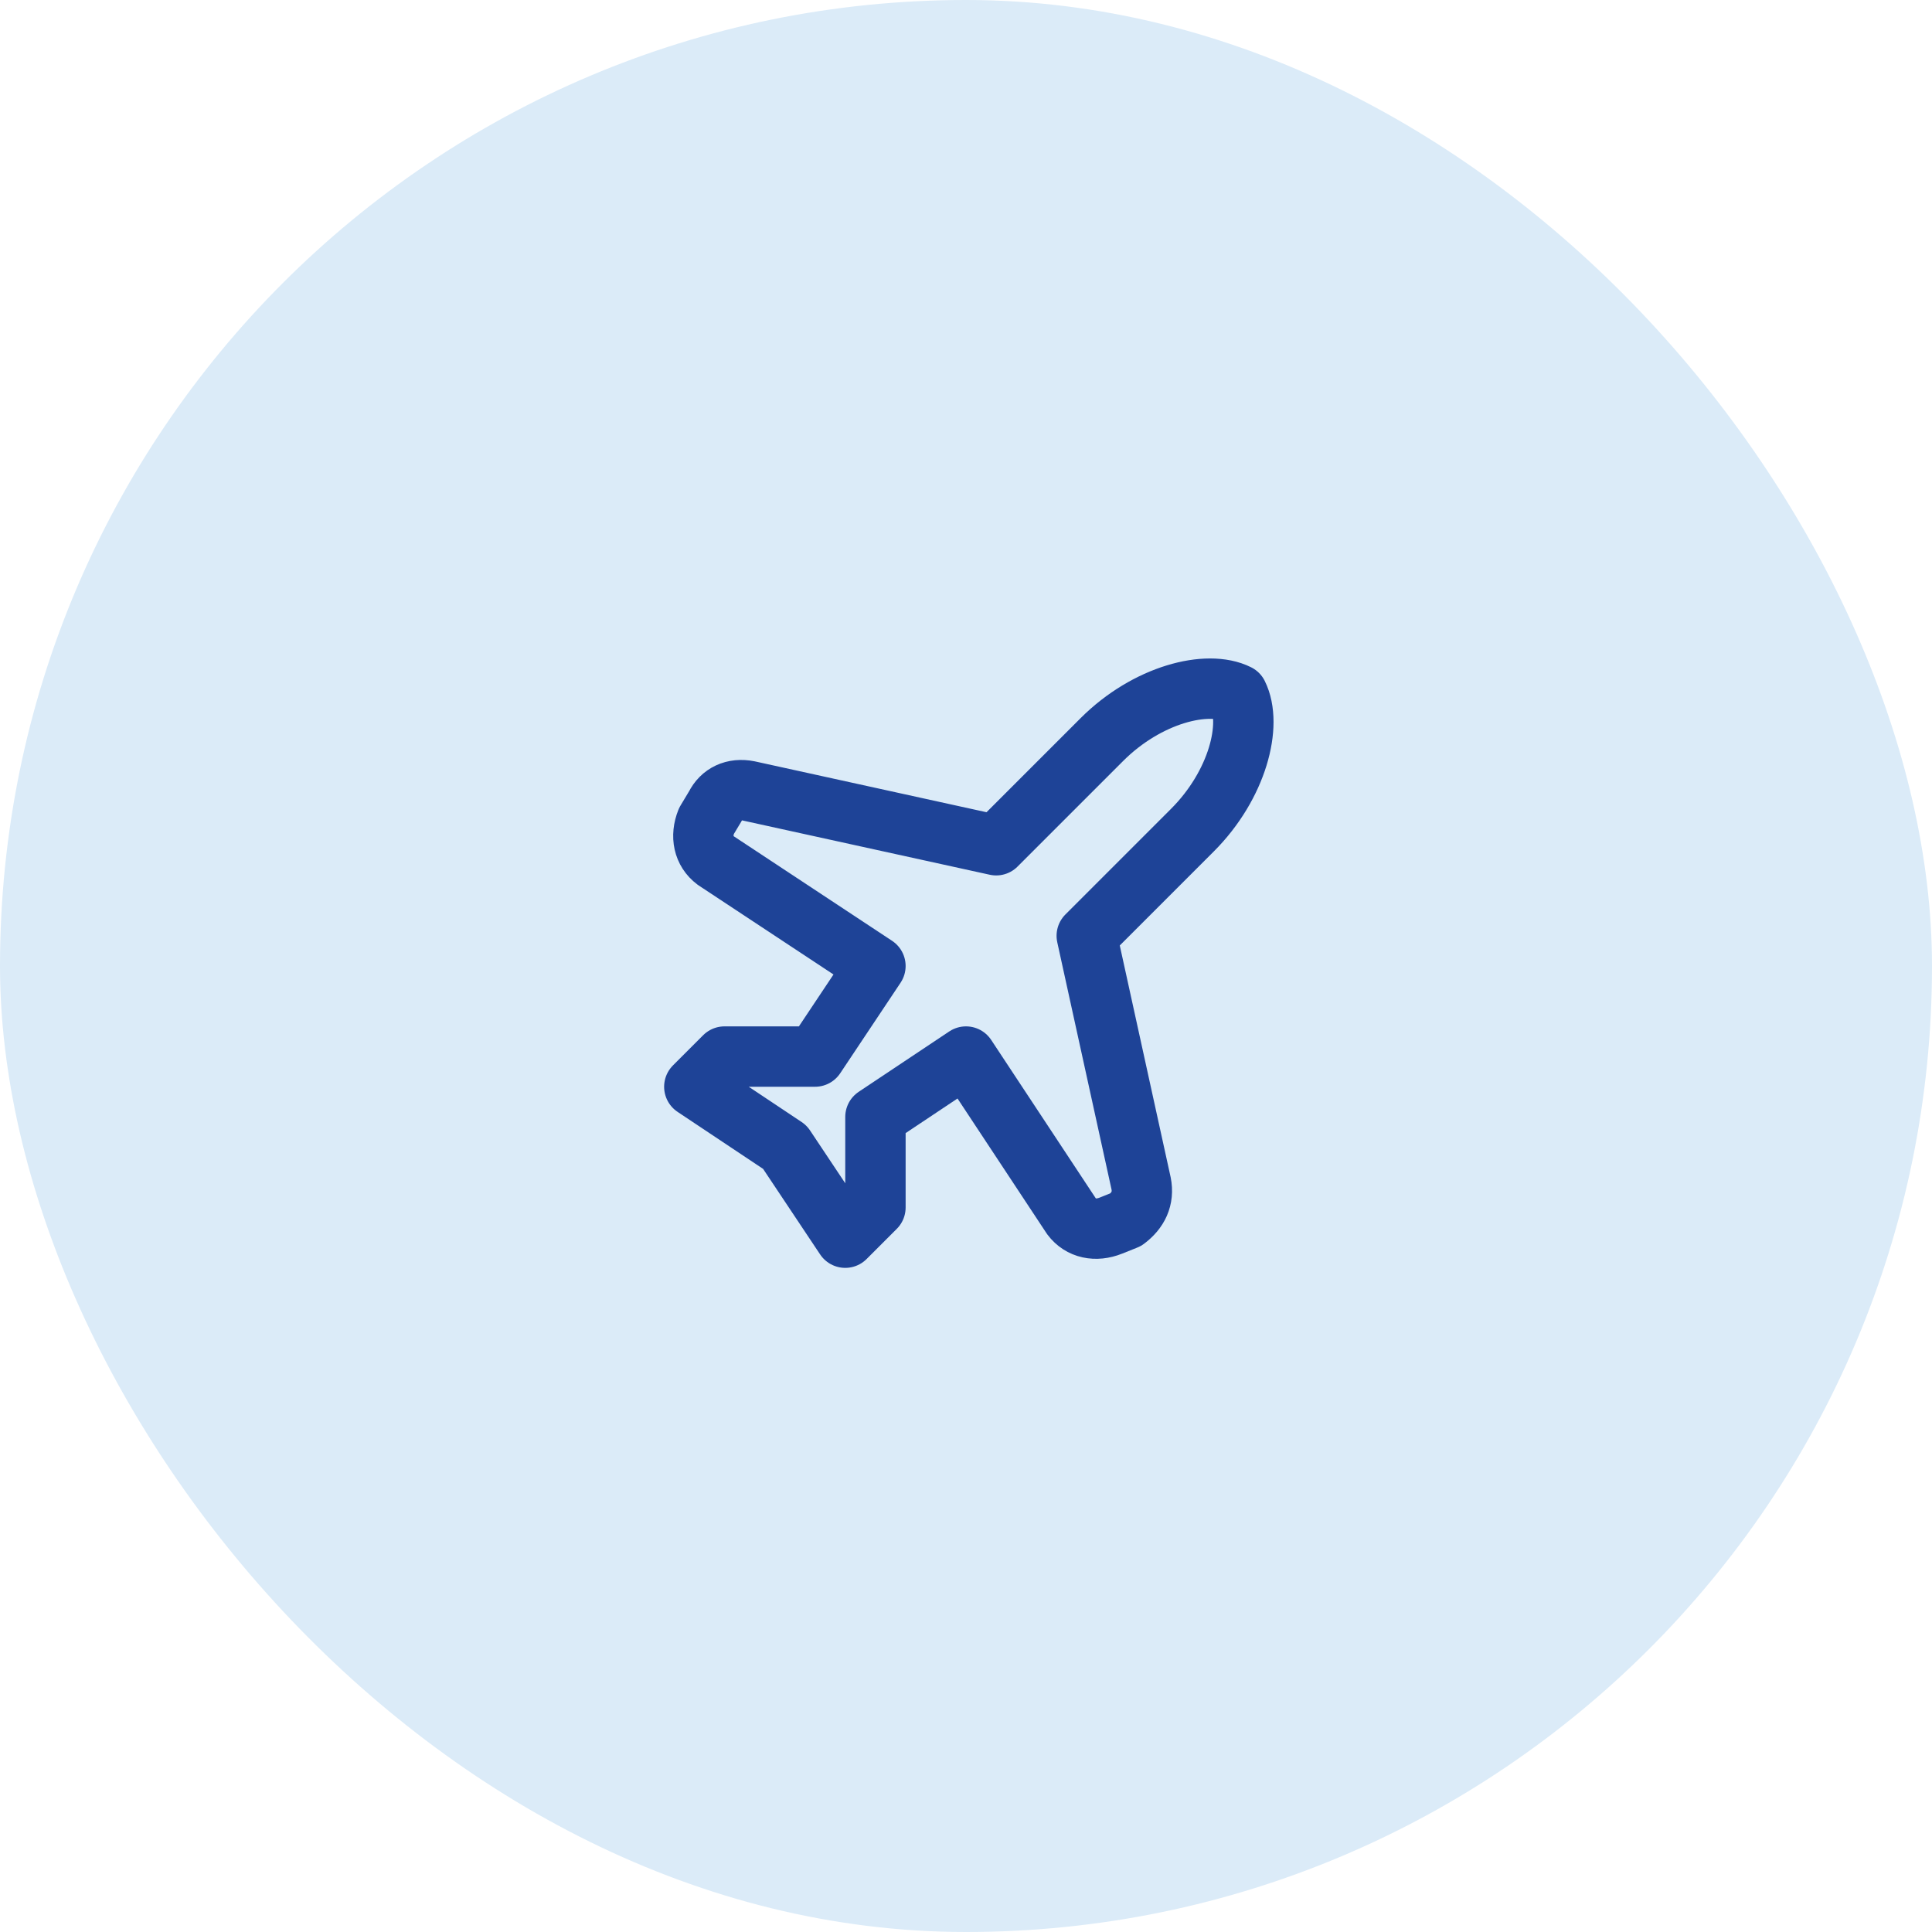
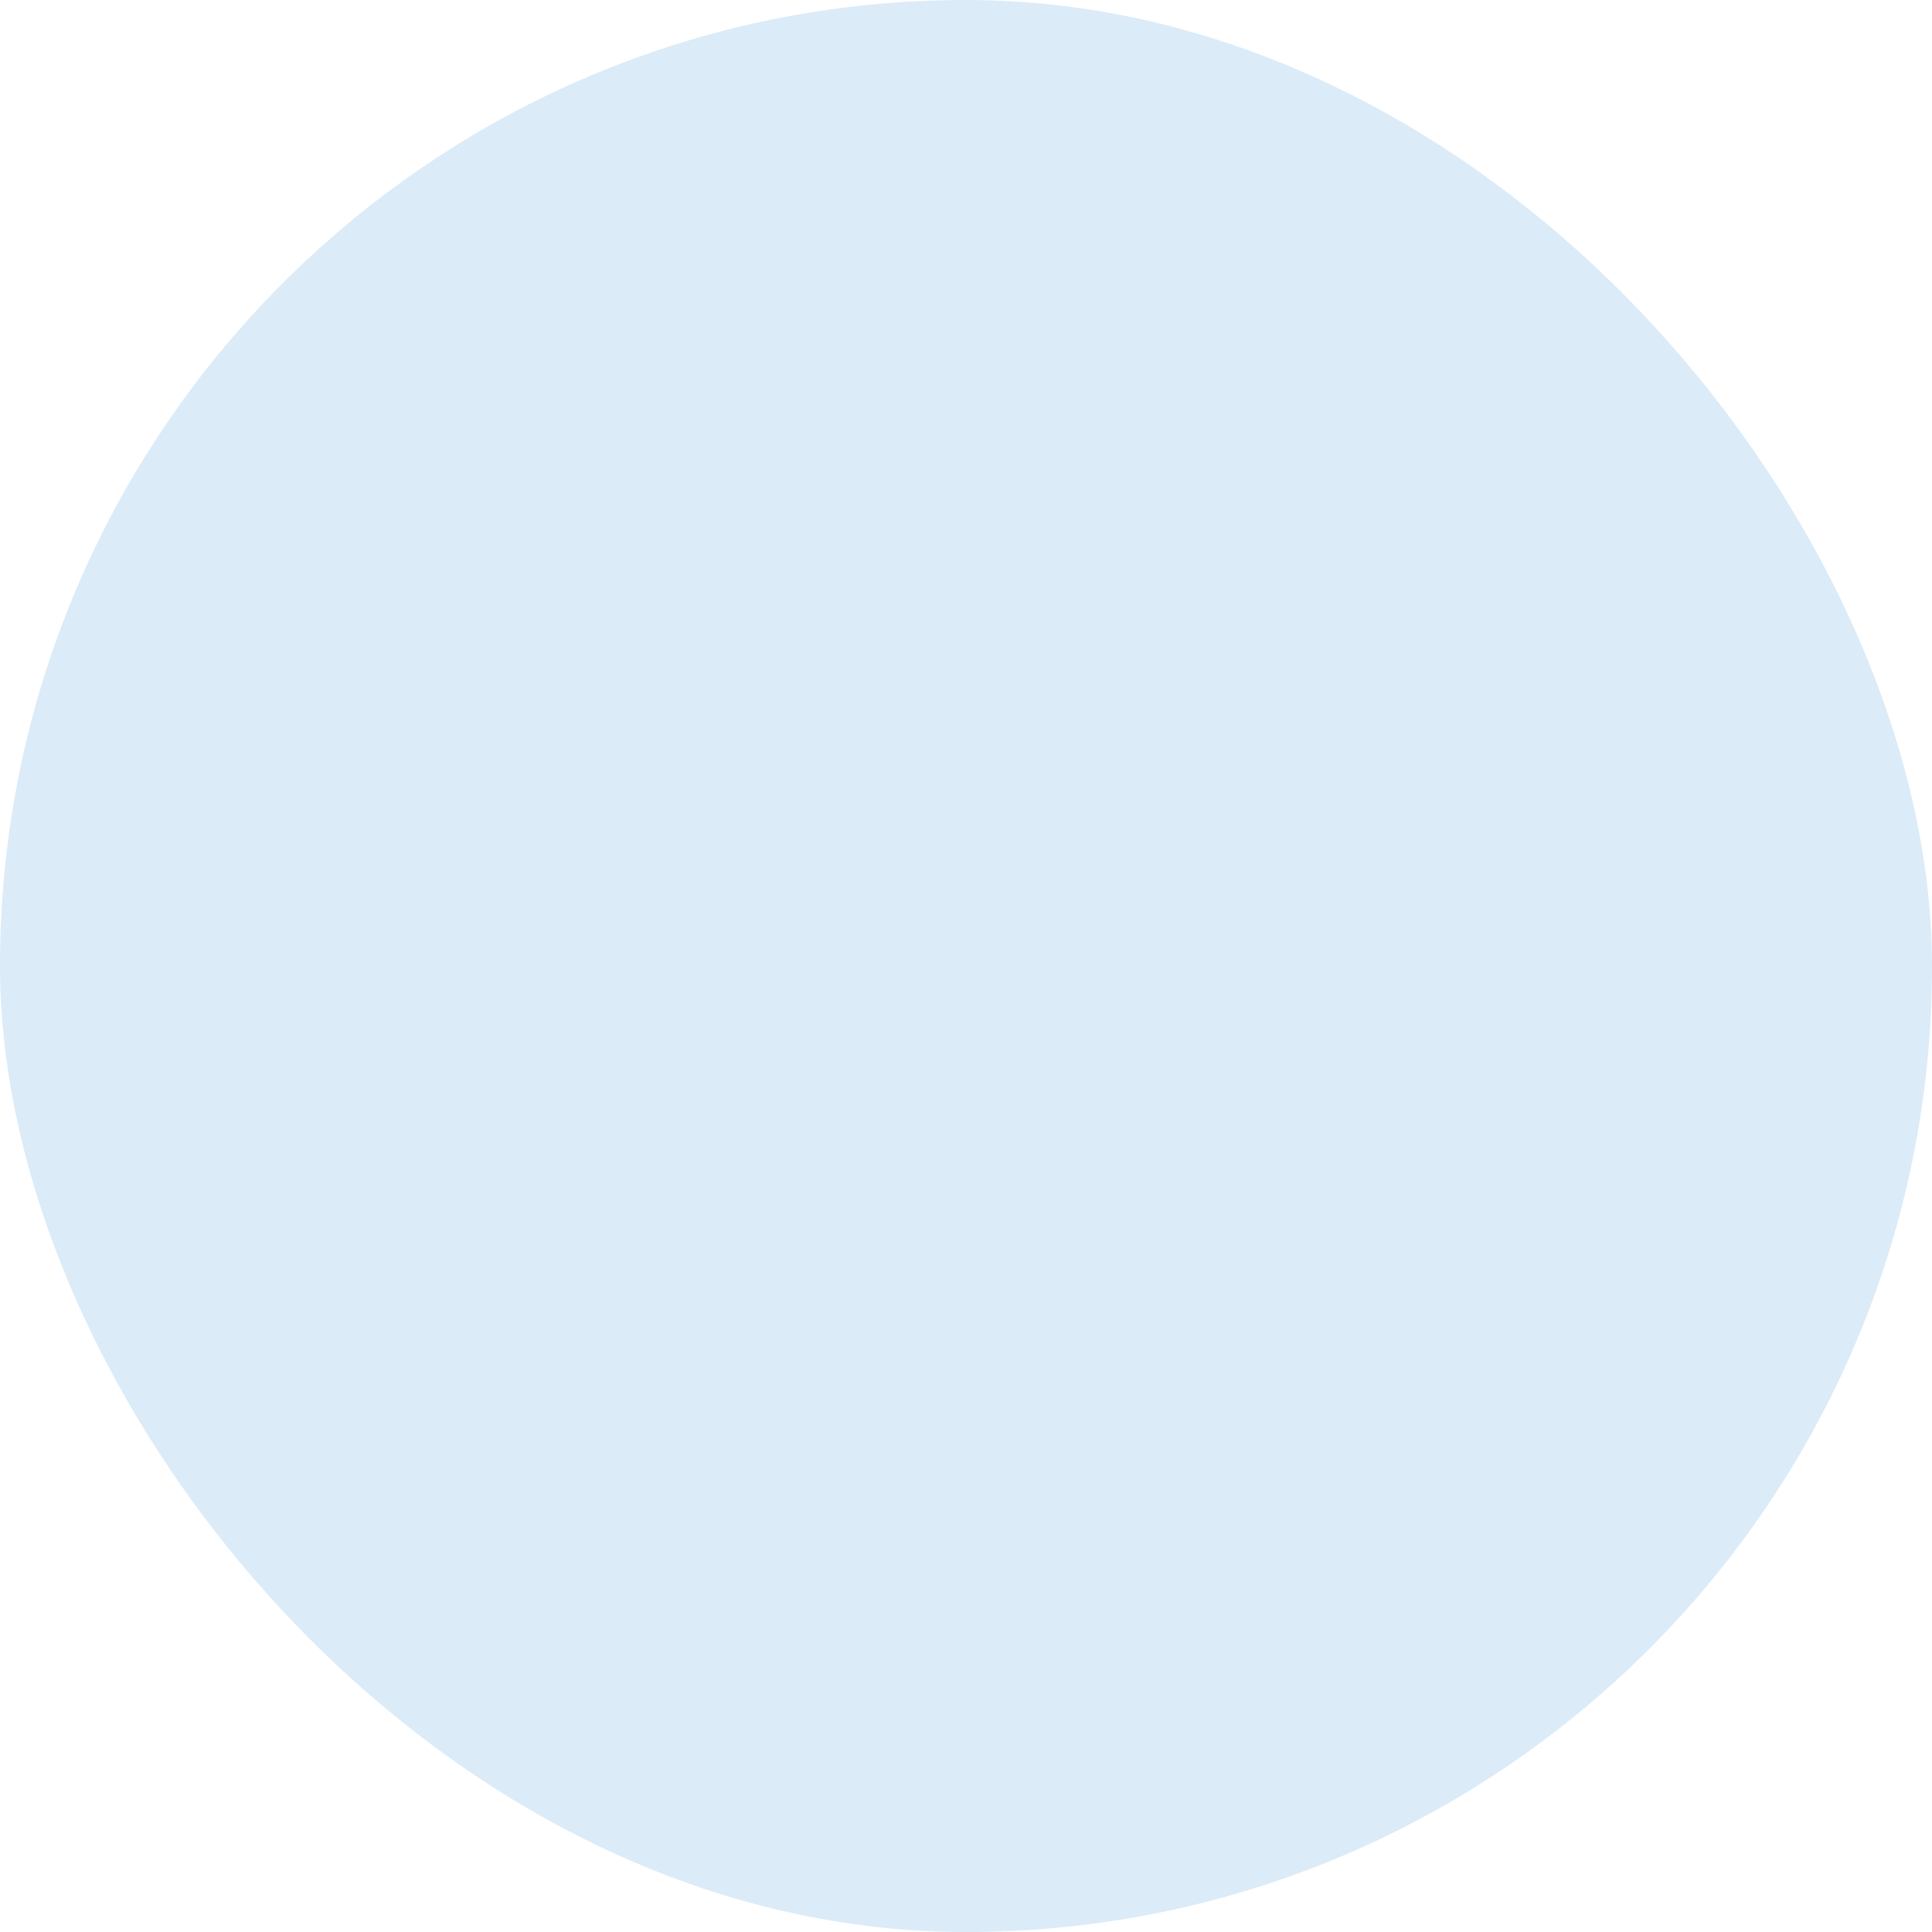
<svg xmlns="http://www.w3.org/2000/svg" width="64" height="64" viewBox="0 0 64 64" fill="none">
  <rect width="64" height="64" rx="32" fill="#DBEBF8" />
-   <path d="M37.8 39.2L36 31L39.5 27.5C41 26 41.5 24 41 23C40 22.5 38 23 36.5 24.5L33 28L24.8 26.2C24.3 26.1 23.9 26.3 23.7 26.7L23.4 27.2C23.2 27.7 23.3 28.2 23.7 28.5L29 32L27 35H24L23 36L26 38L28 41L29 40V37L32 35L35.5 40.3C35.8 40.7 36.3 40.8 36.8 40.6L37.3 40.4C37.7 40.1 37.9 39.7 37.8 39.2Z" stroke="#1E4397" stroke-width="2" stroke-linecap="round" stroke-linejoin="round" />
</svg>